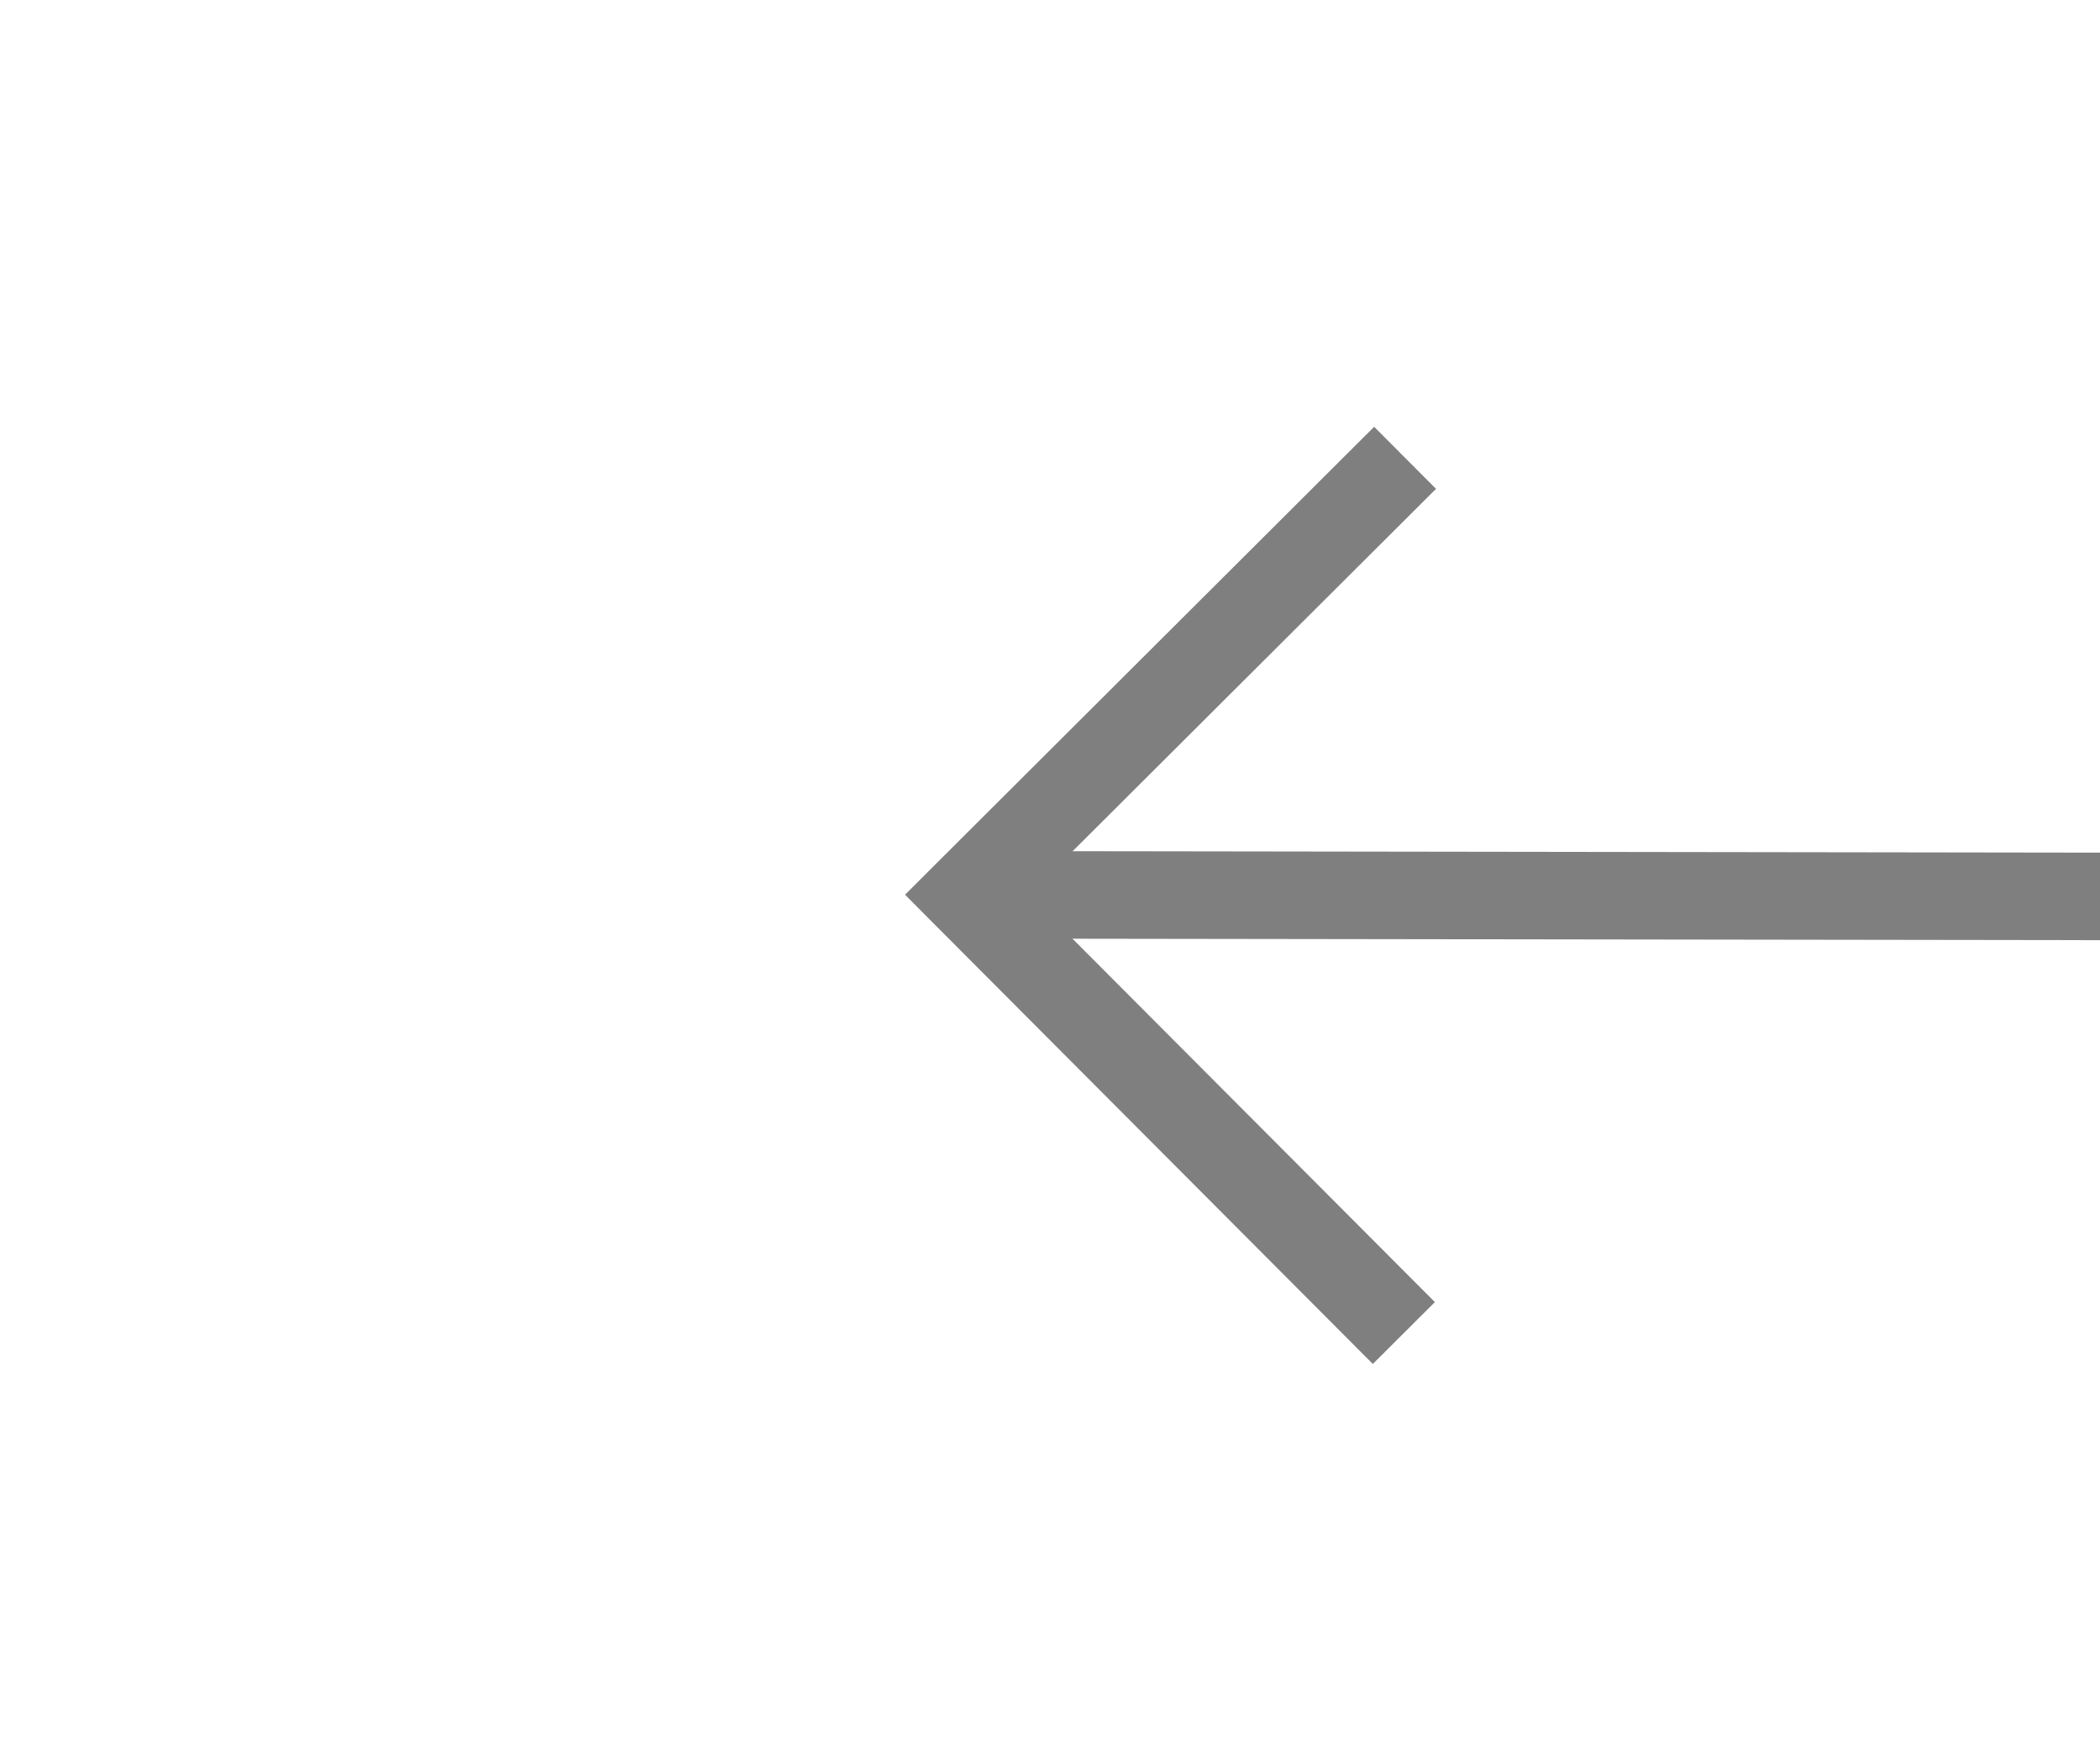
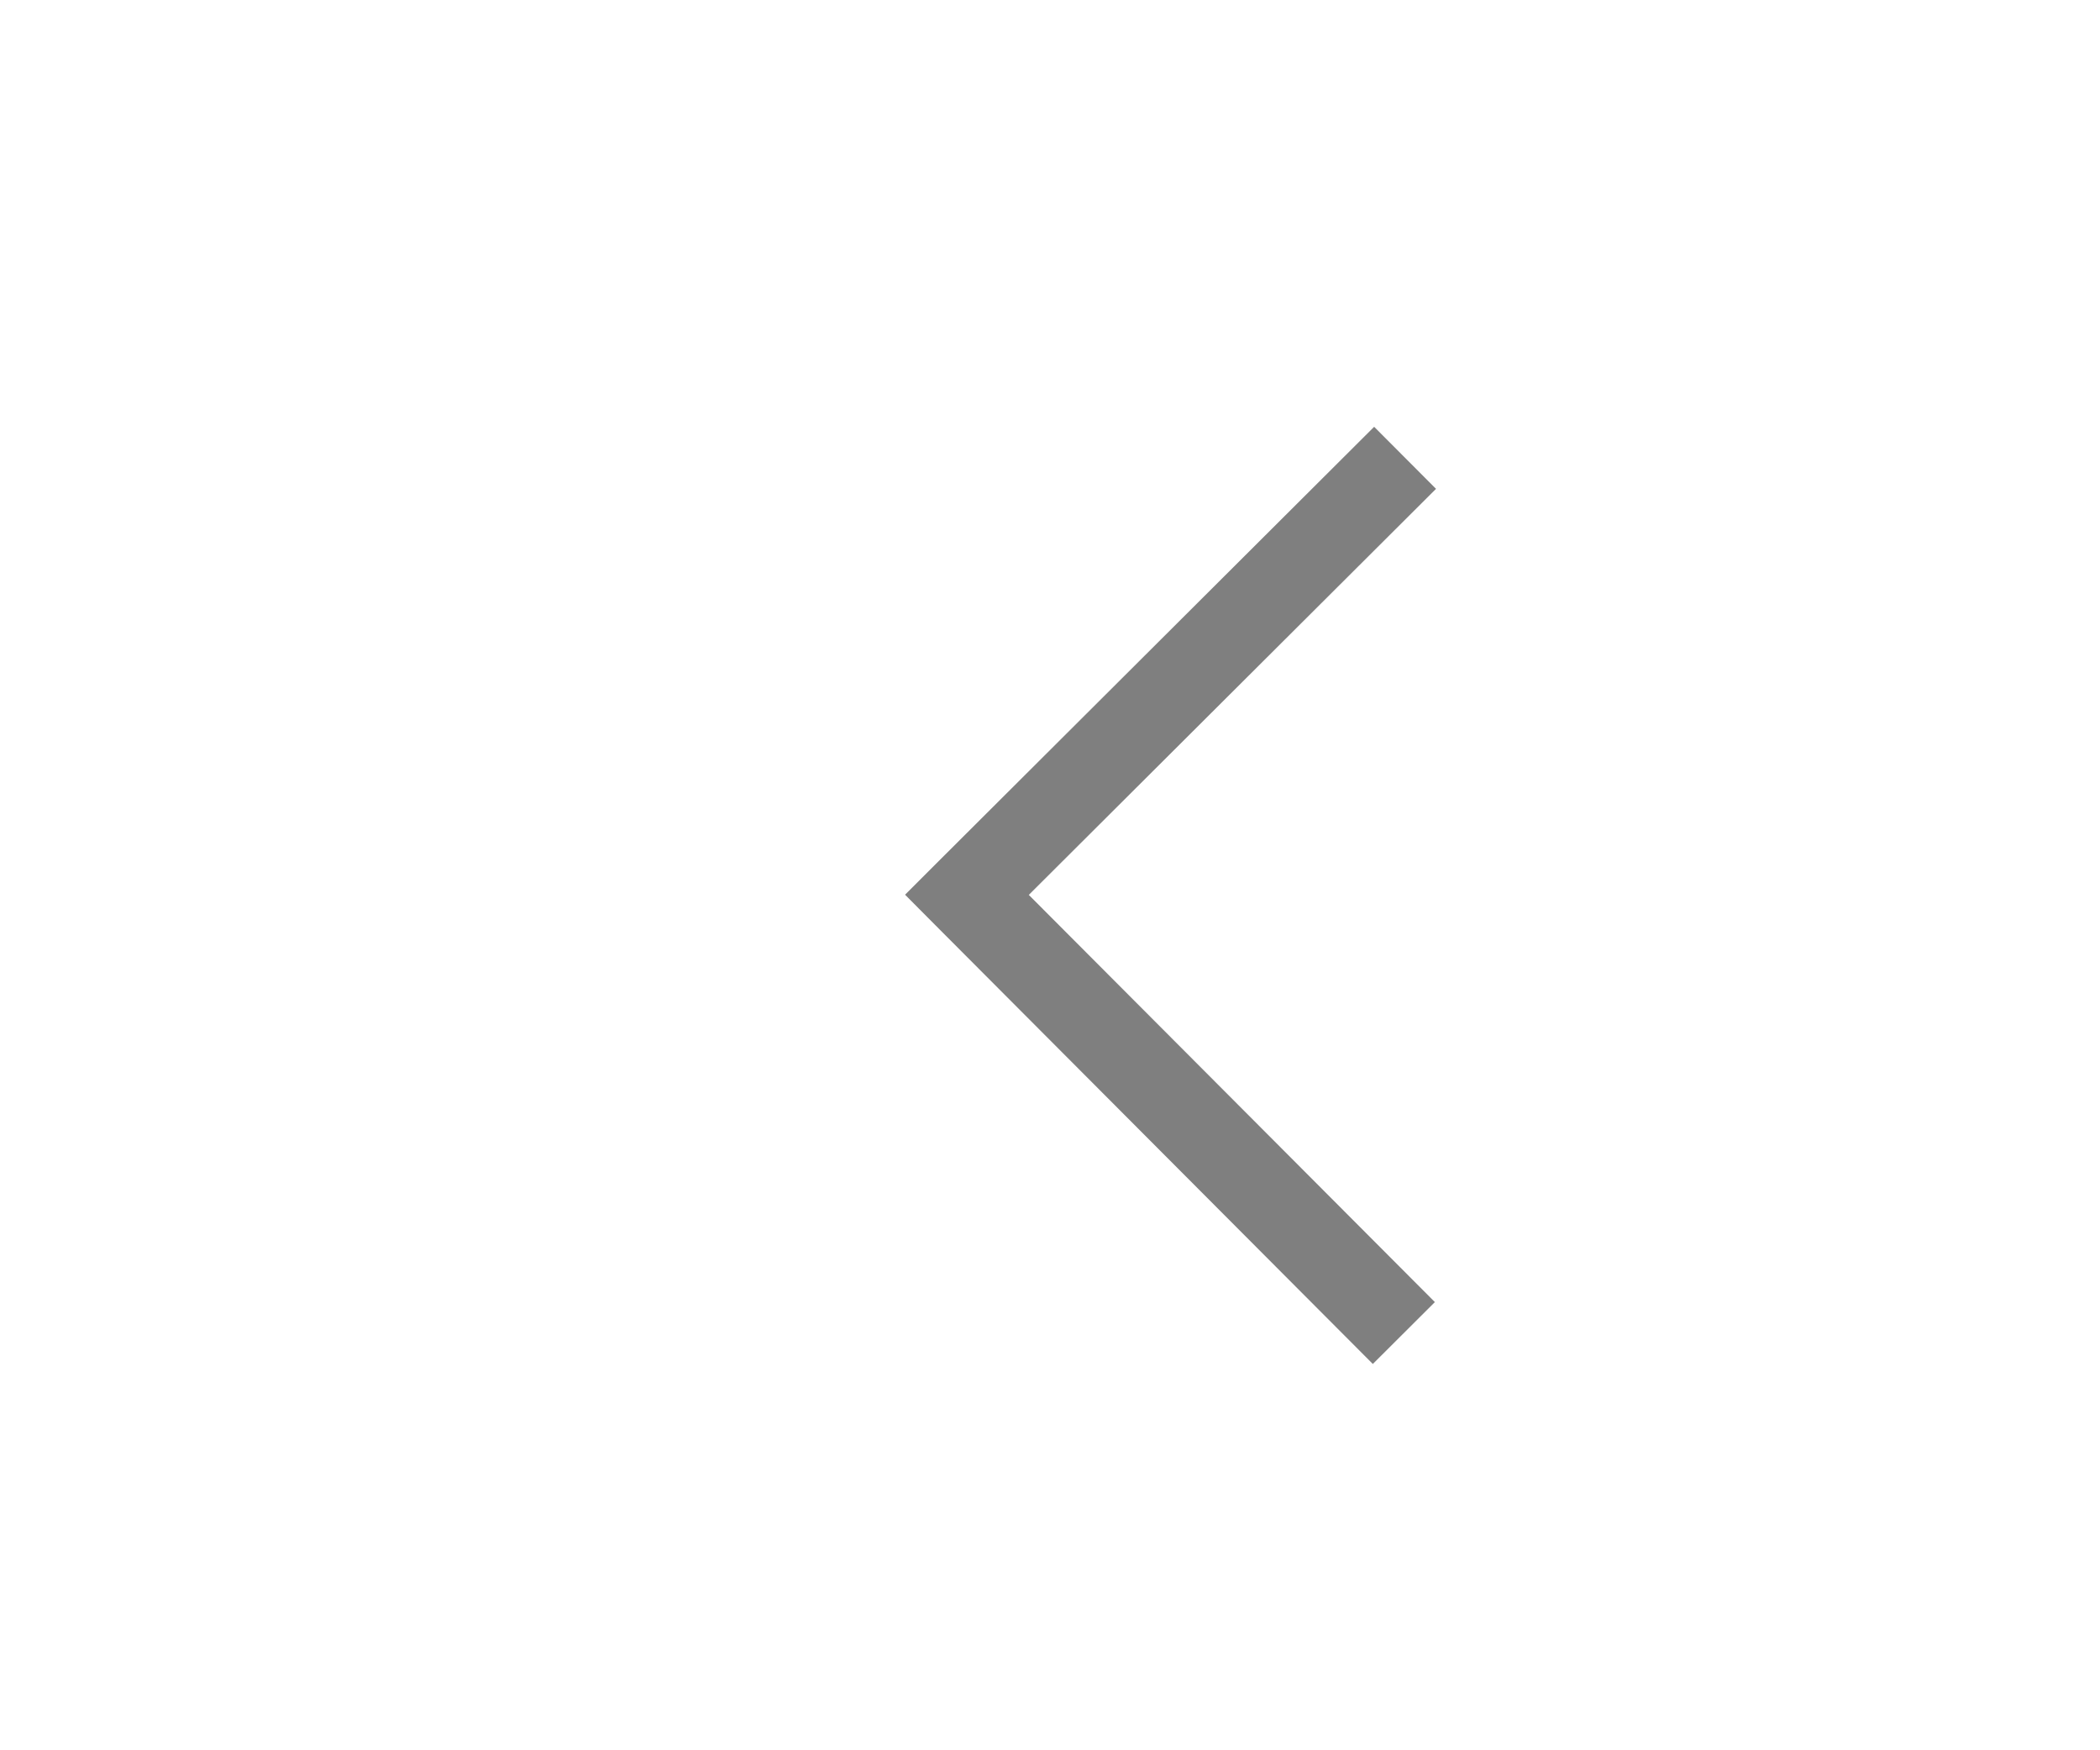
<svg xmlns="http://www.w3.org/2000/svg" version="1.1" width="24px" height="20px" preserveAspectRatio="xMinYMid meet" viewBox="402 505  24 18">
  <g transform="matrix(-0.766 0.643 -0.643 -0.766 1061.535 641.633 )">
    <path d="M 421.946 474.854  L 426.593 479.5  L 421.946 484.146  L 422.654 484.854  L 427.654 479.854  L 428.007 479.5  L 427.654 479.146  L 422.654 474.146  L 421.946 474.854  Z " fill-rule="nonzero" fill="#7f7f7f" stroke="none" transform="matrix(0.765 0.644 -0.644 0.765 396.644 -127.534 )" />
-     <path d="M 318 479.5  L 427 479.5  " stroke-width="1" stroke="#7f7f7f" fill="none" transform="matrix(0.765 0.644 -0.644 0.765 396.644 -127.534 )" />
  </g>
</svg>